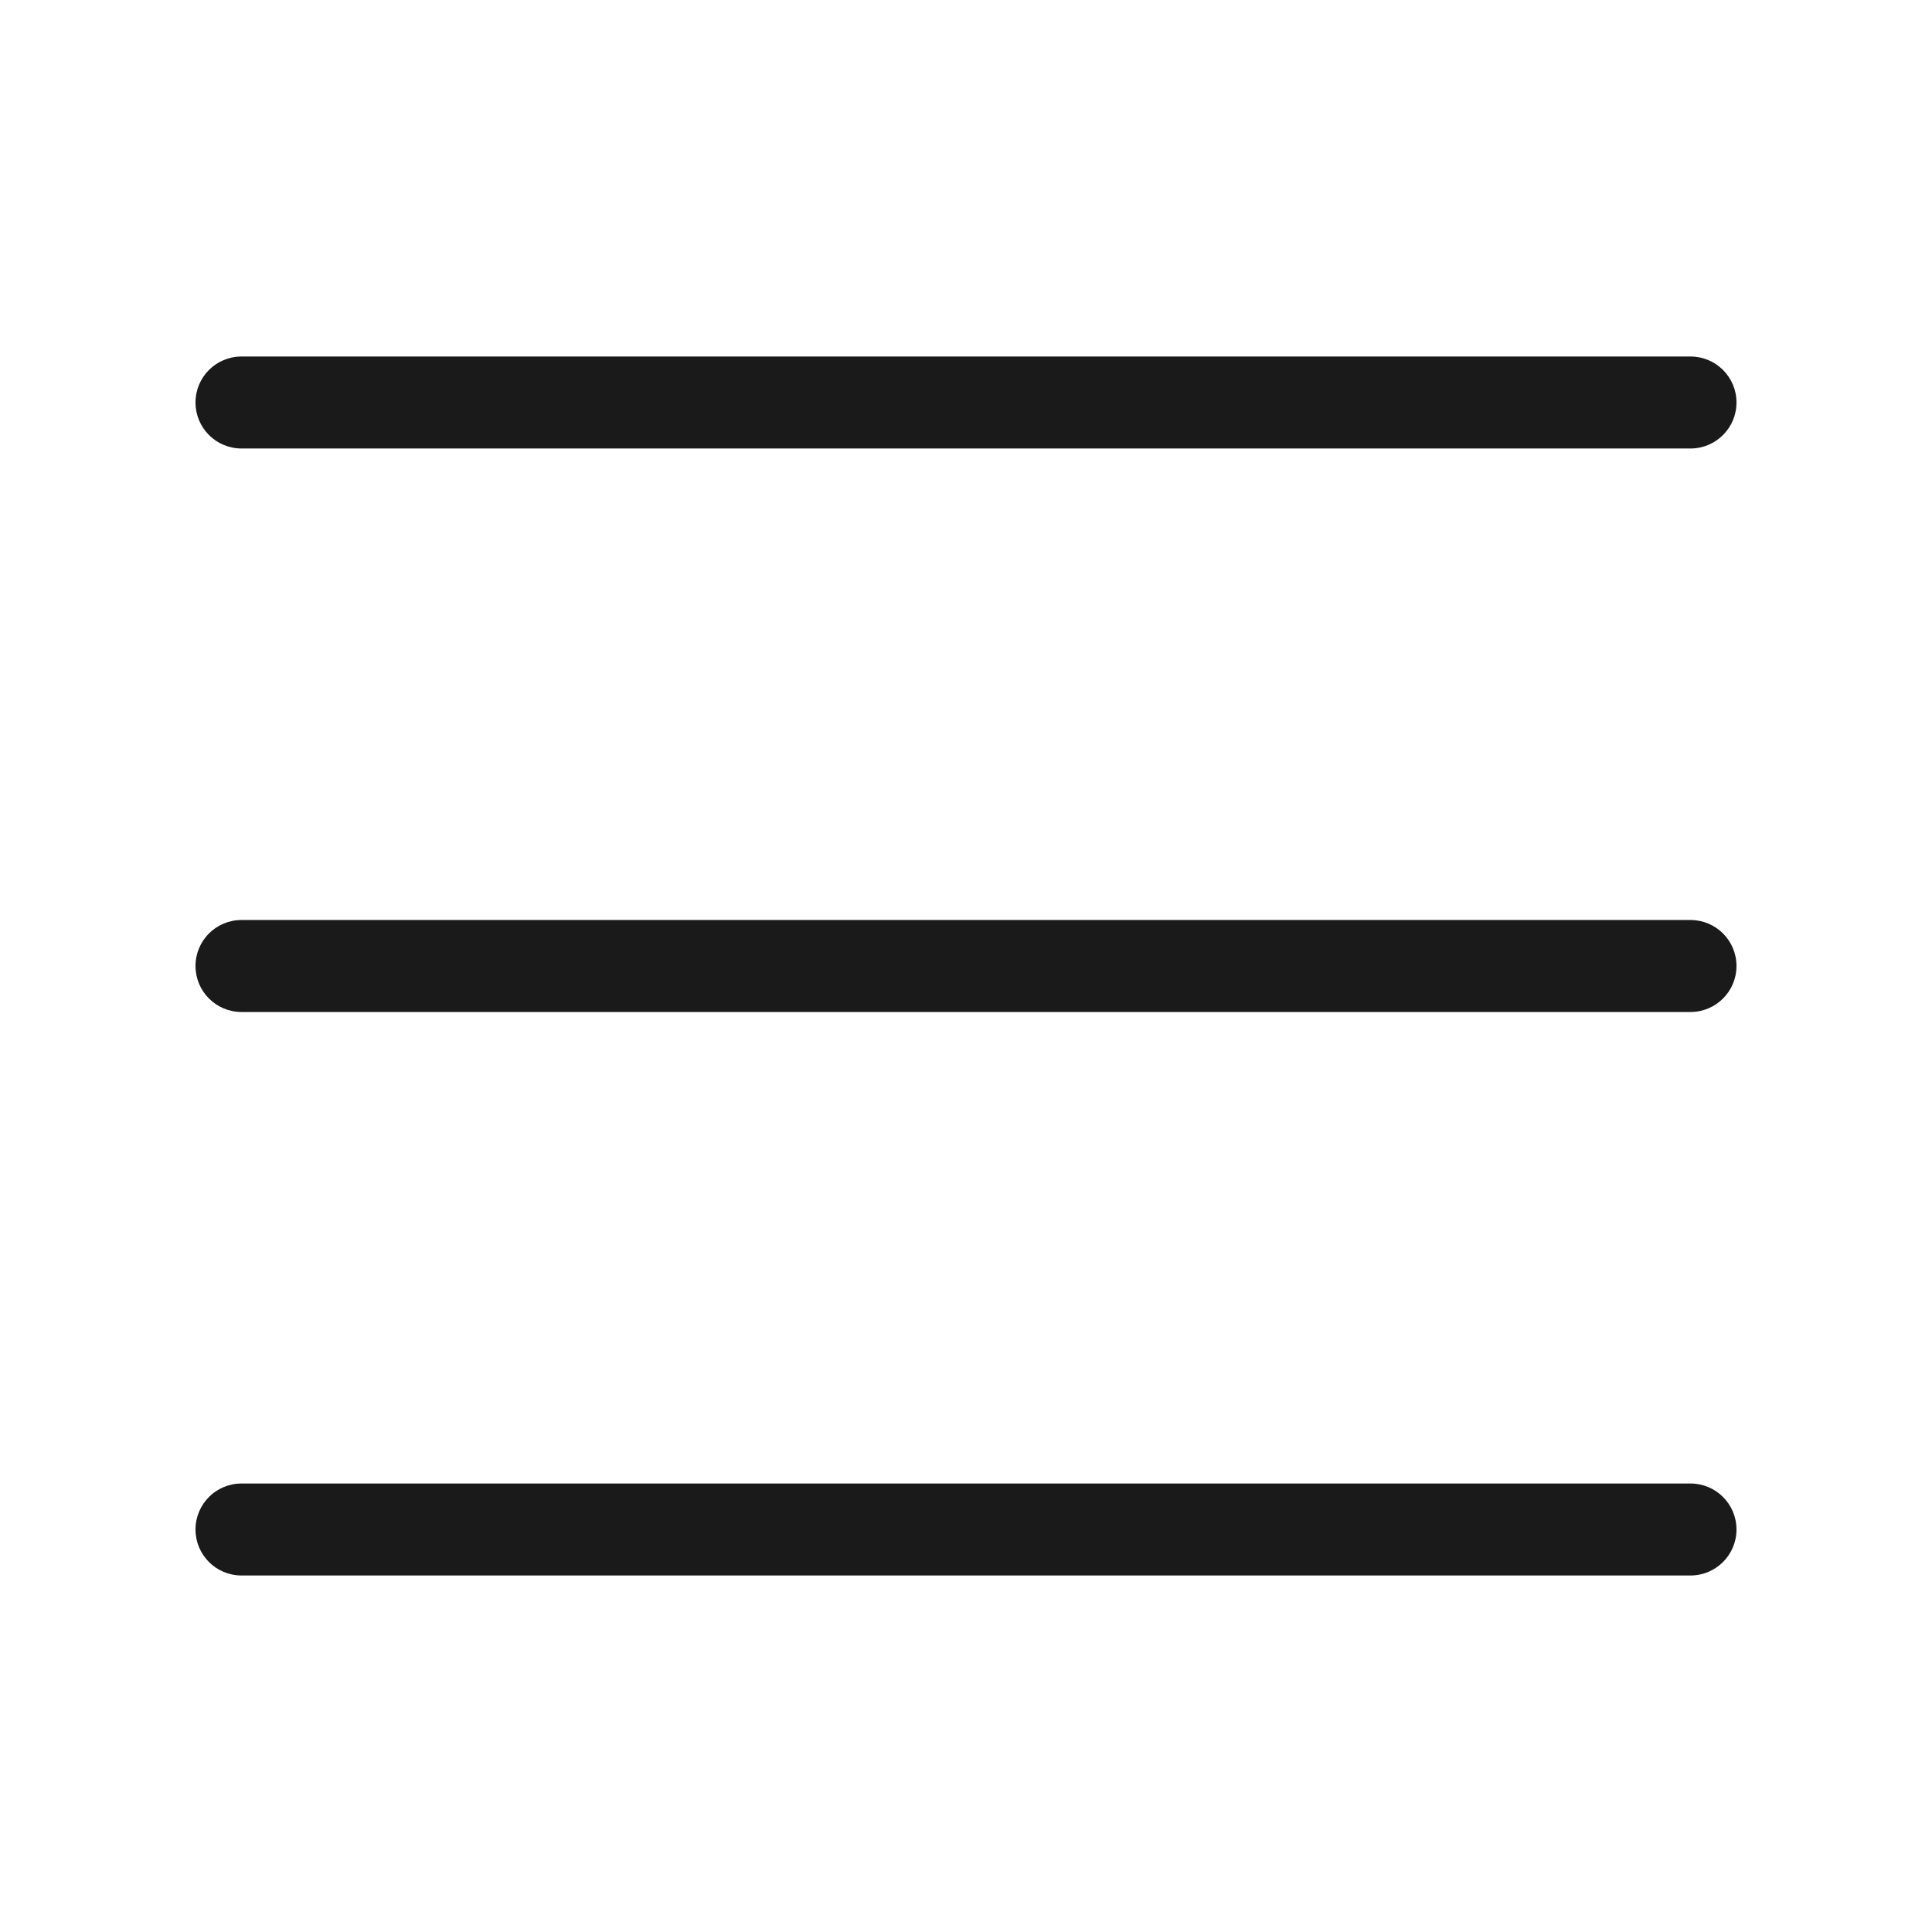
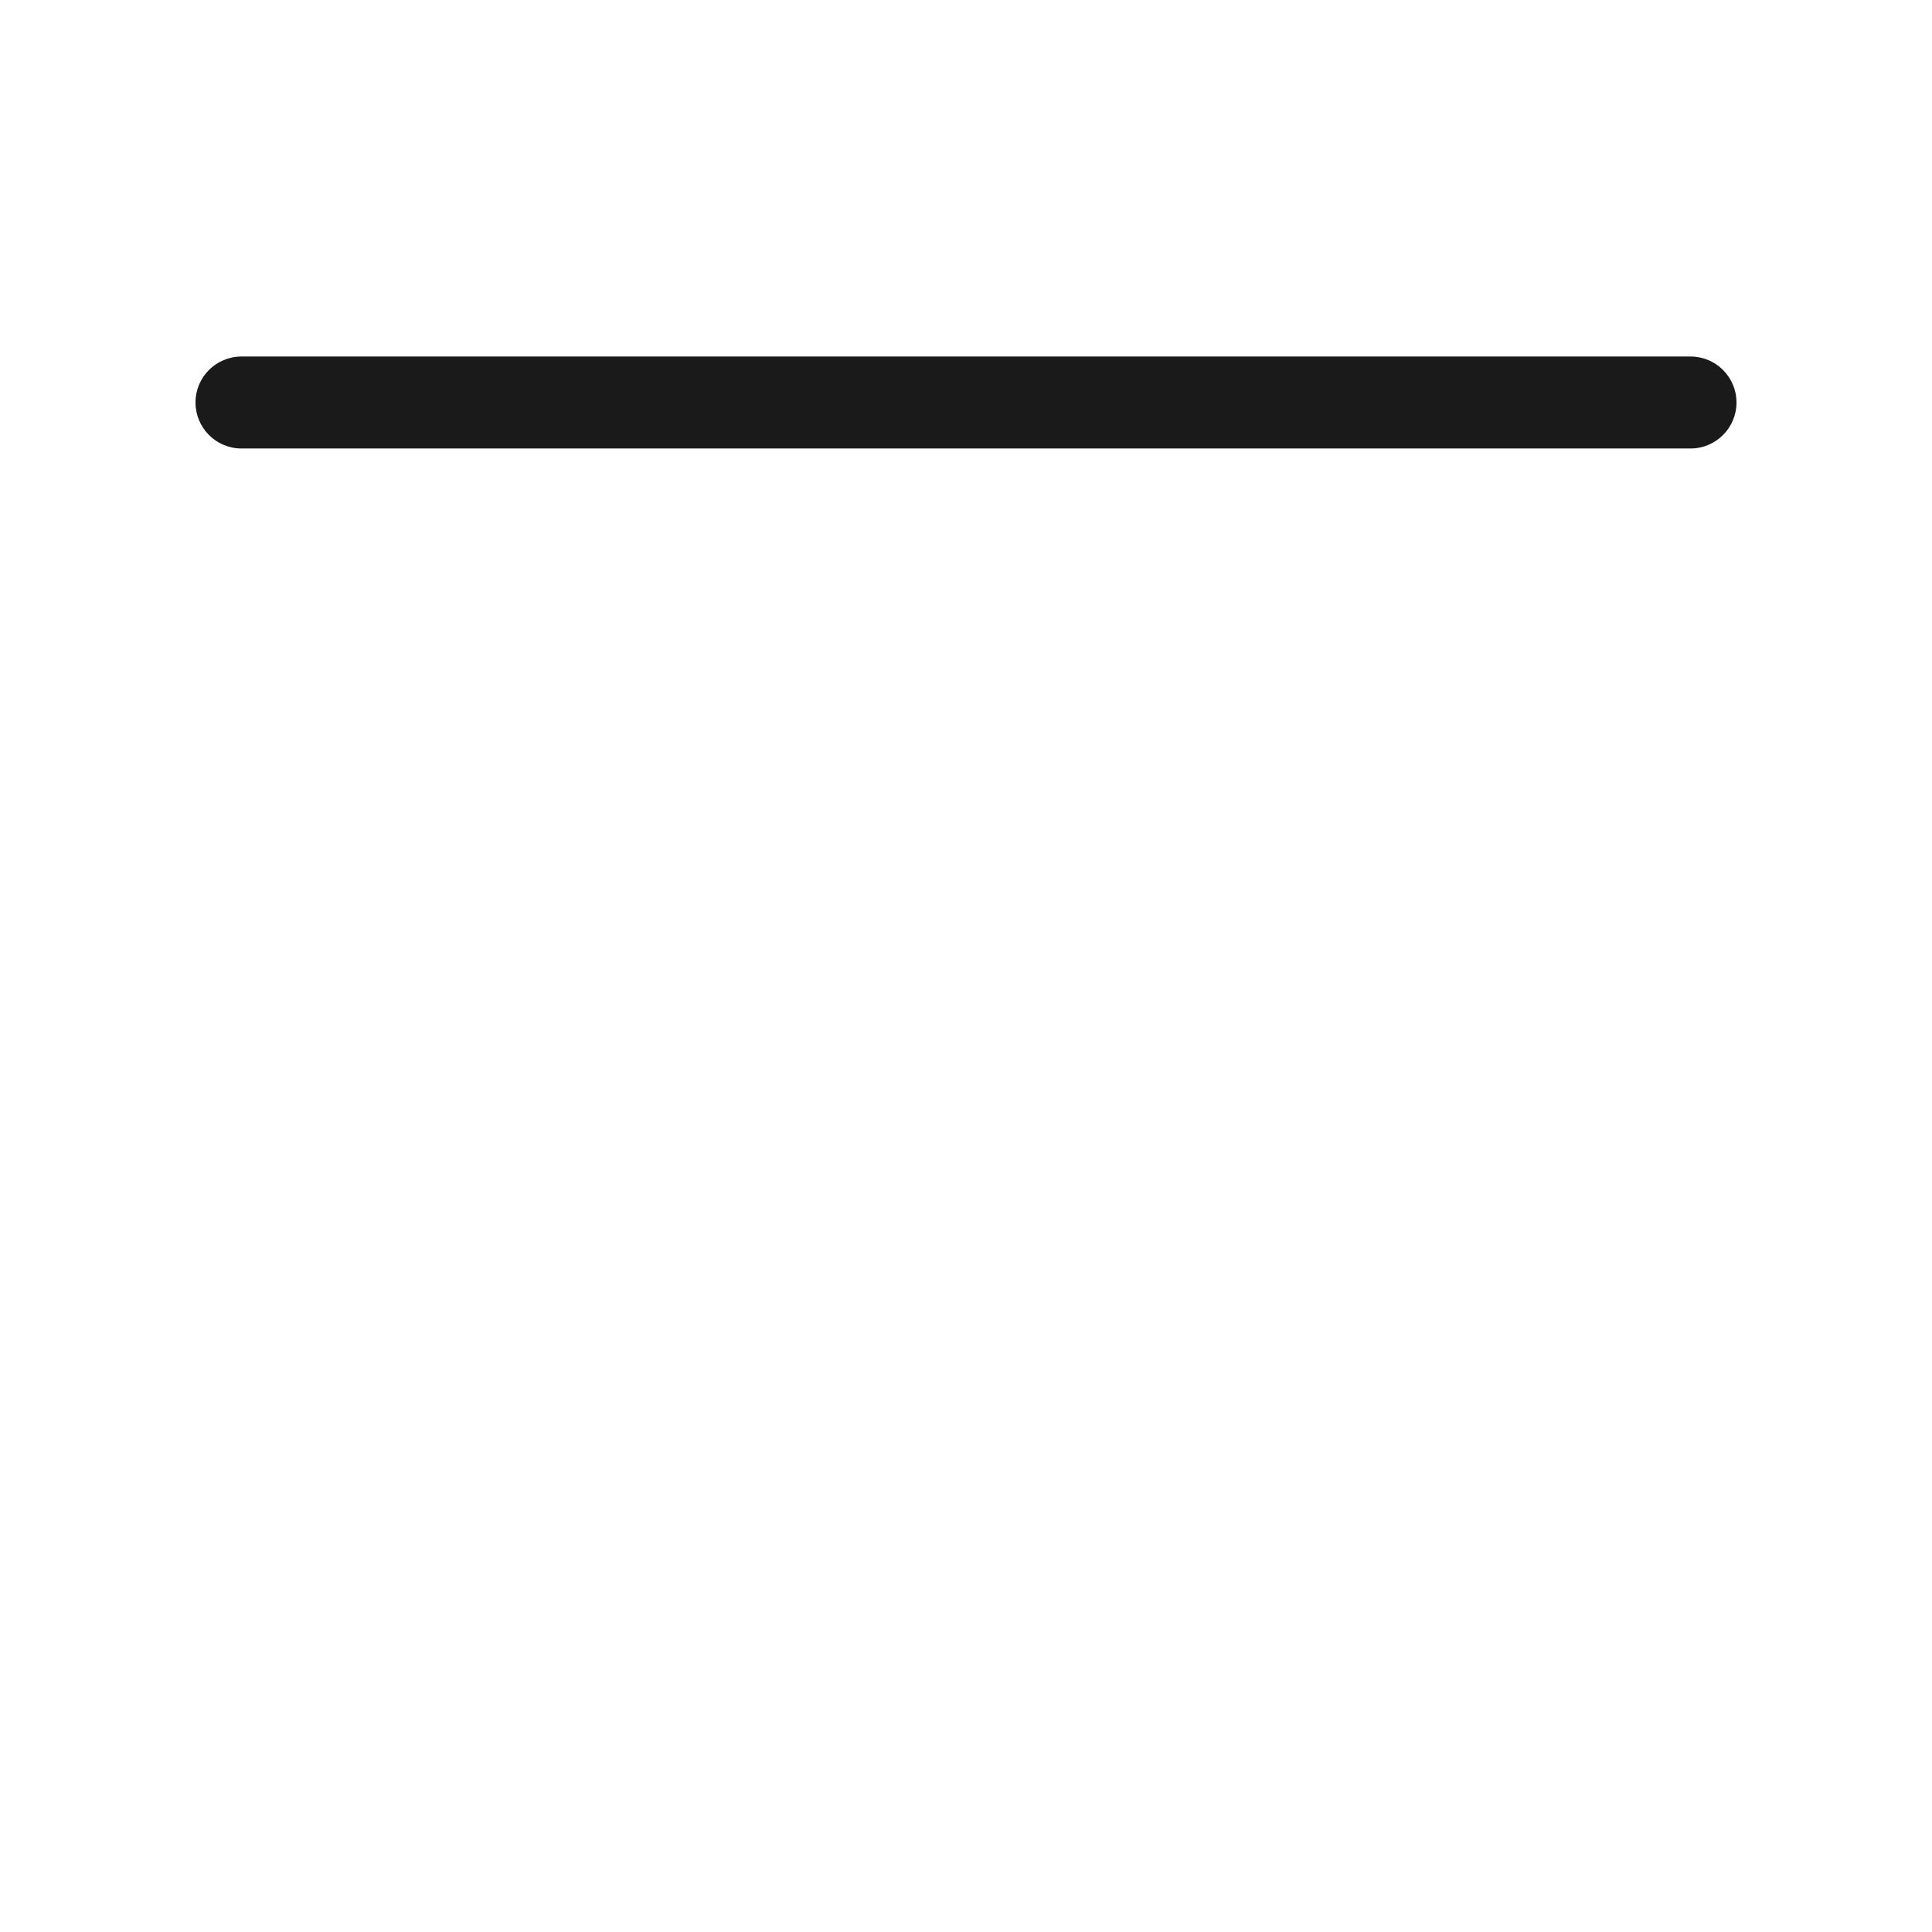
<svg xmlns="http://www.w3.org/2000/svg" width="36" height="36" viewBox="0 0 36 36" fill="none">
-   <path d="M31.5 27.643C31.973 27.643 32.357 28.026 32.357 28.5C32.357 28.973 31.973 29.357 31.5 29.357H4.5C4.026 29.357 3.643 28.973 3.643 28.5C3.643 28.026 4.026 27.643 4.5 27.643H31.5Z" fill="#1A1A1A" />
-   <path d="M31.5 17.143C31.973 17.143 32.357 17.526 32.357 18C32.357 18.473 31.973 18.857 31.5 18.857H4.5C4.026 18.857 3.643 18.473 3.643 18C3.643 17.526 4.026 17.143 4.5 17.143H31.5Z" fill="#1A1A1A" />
  <path d="M31.5 6.643C31.973 6.643 32.357 7.026 32.357 7.5C32.357 7.973 31.973 8.357 31.5 8.357H4.5C4.026 8.357 3.643 7.973 3.643 7.5C3.643 7.026 4.026 6.643 4.5 6.643H31.5Z" fill="#1A1A1A" />
</svg>